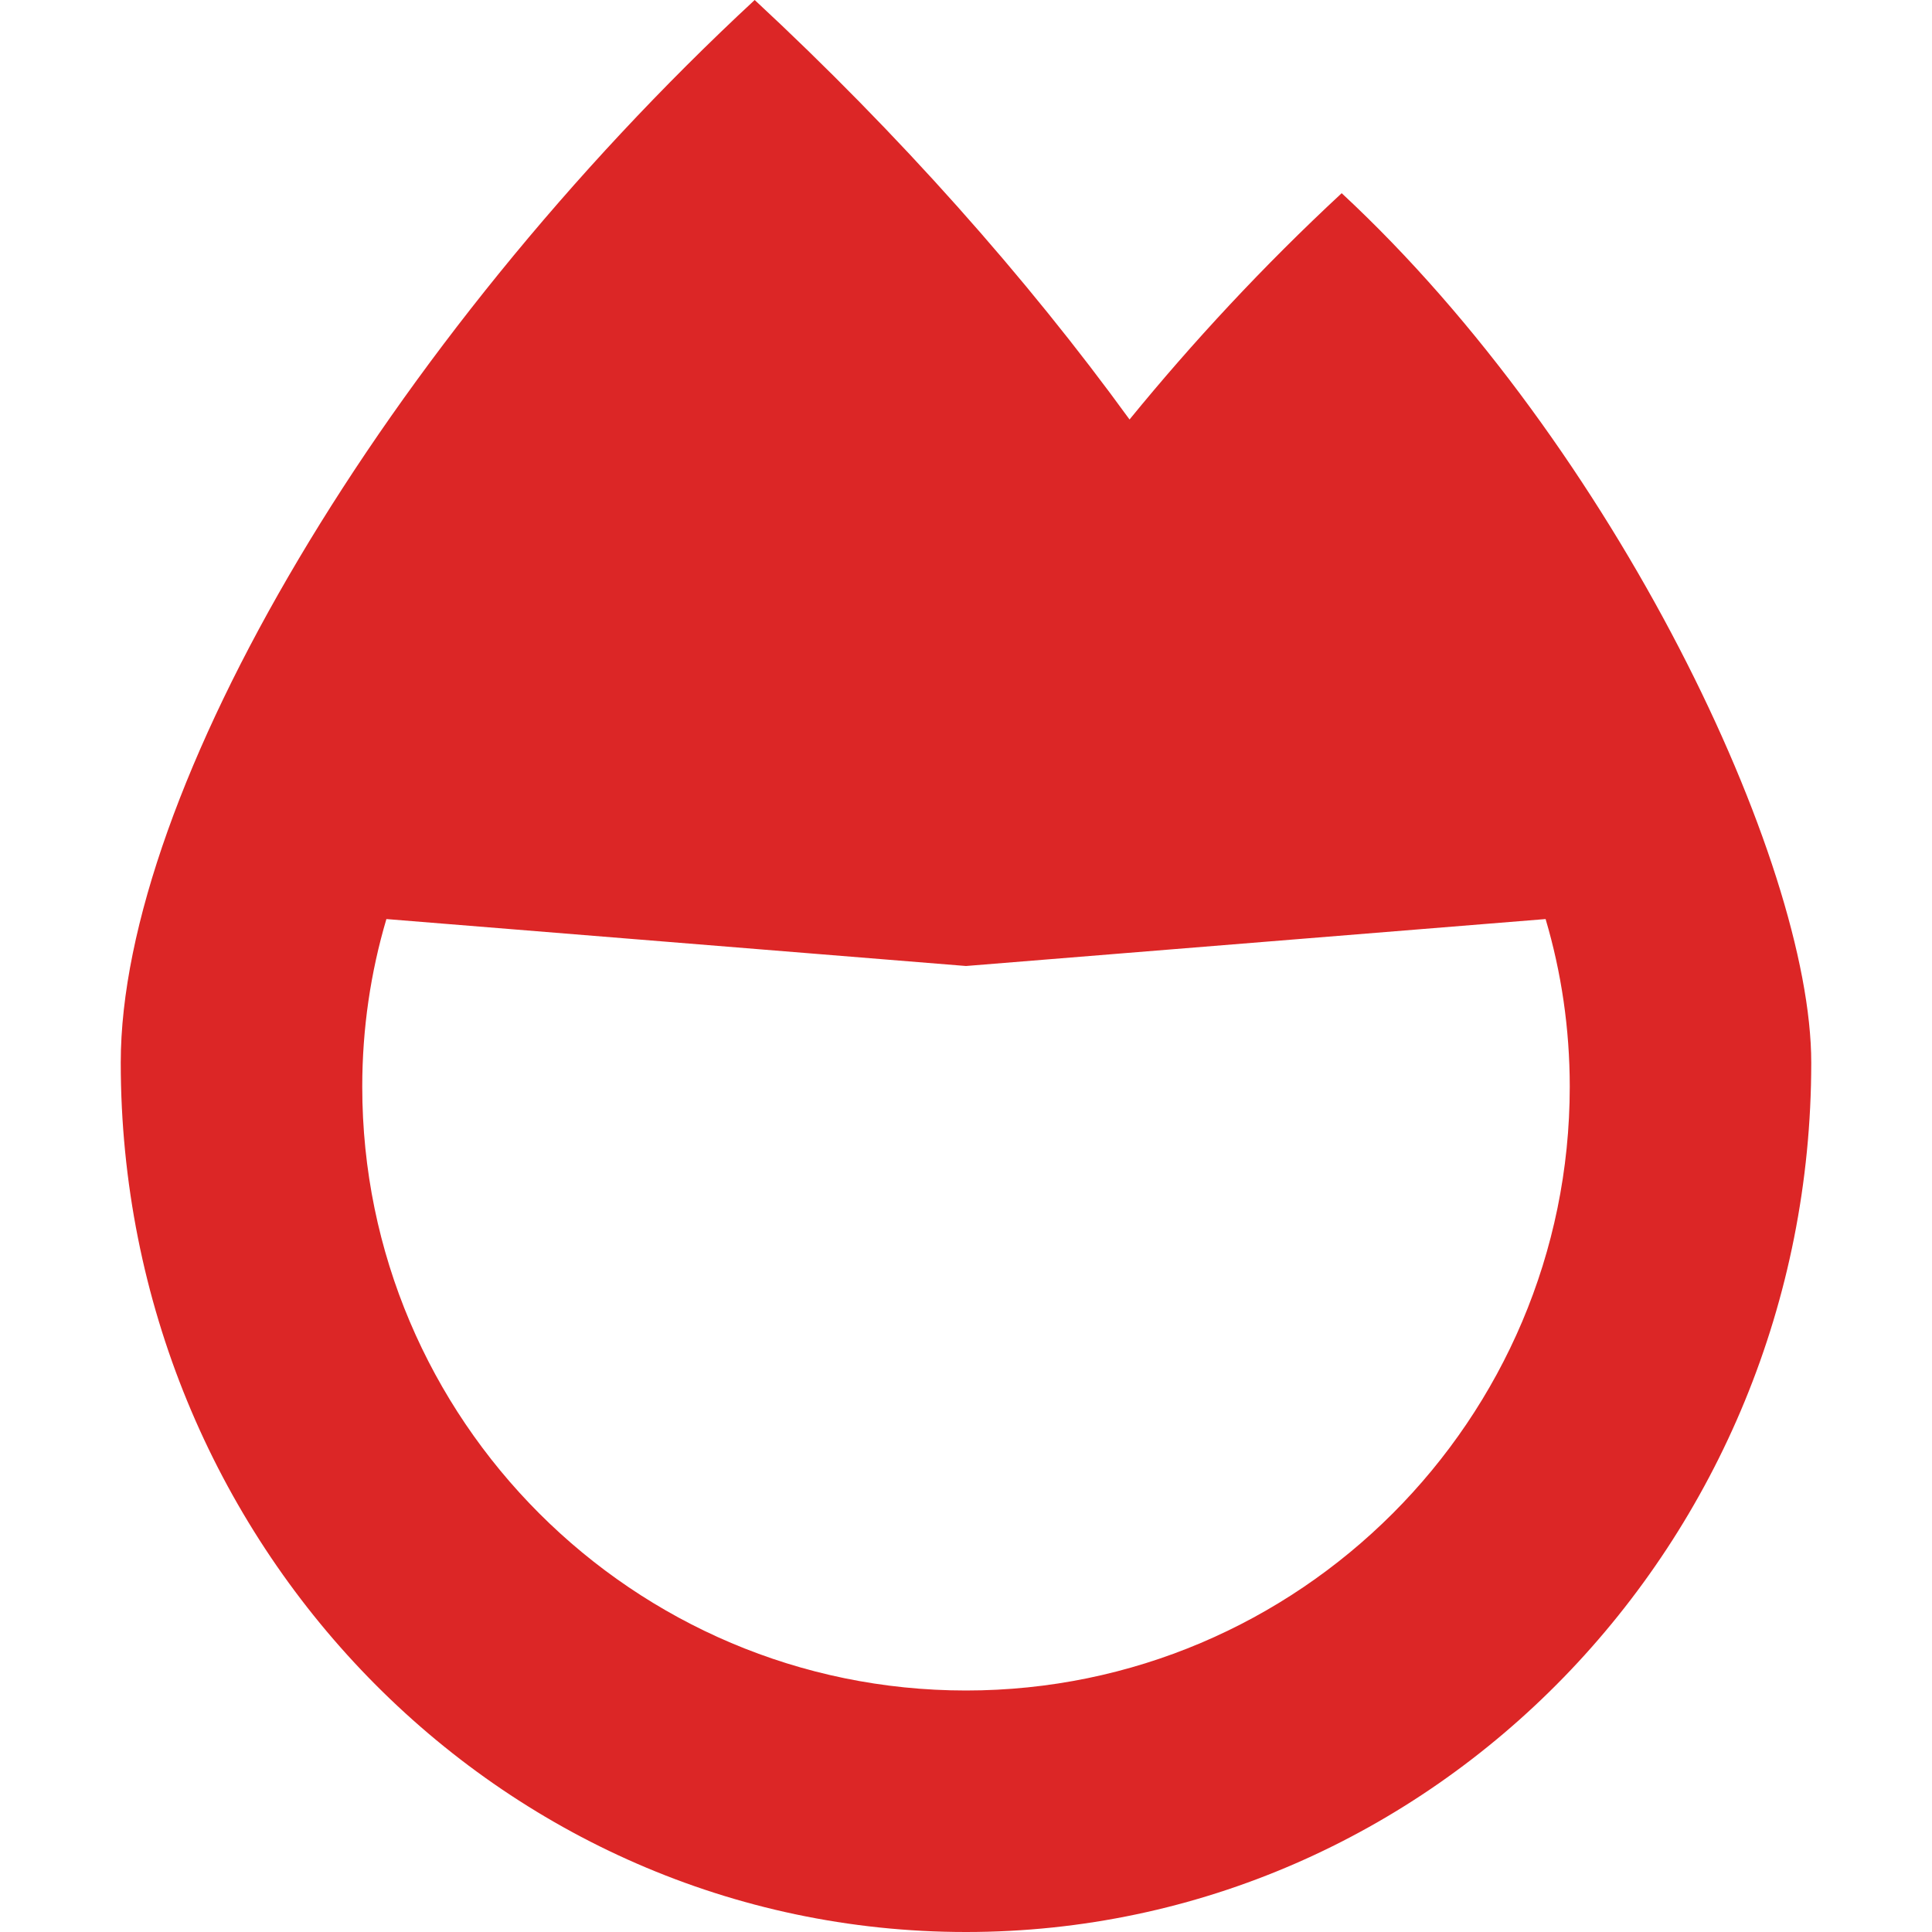
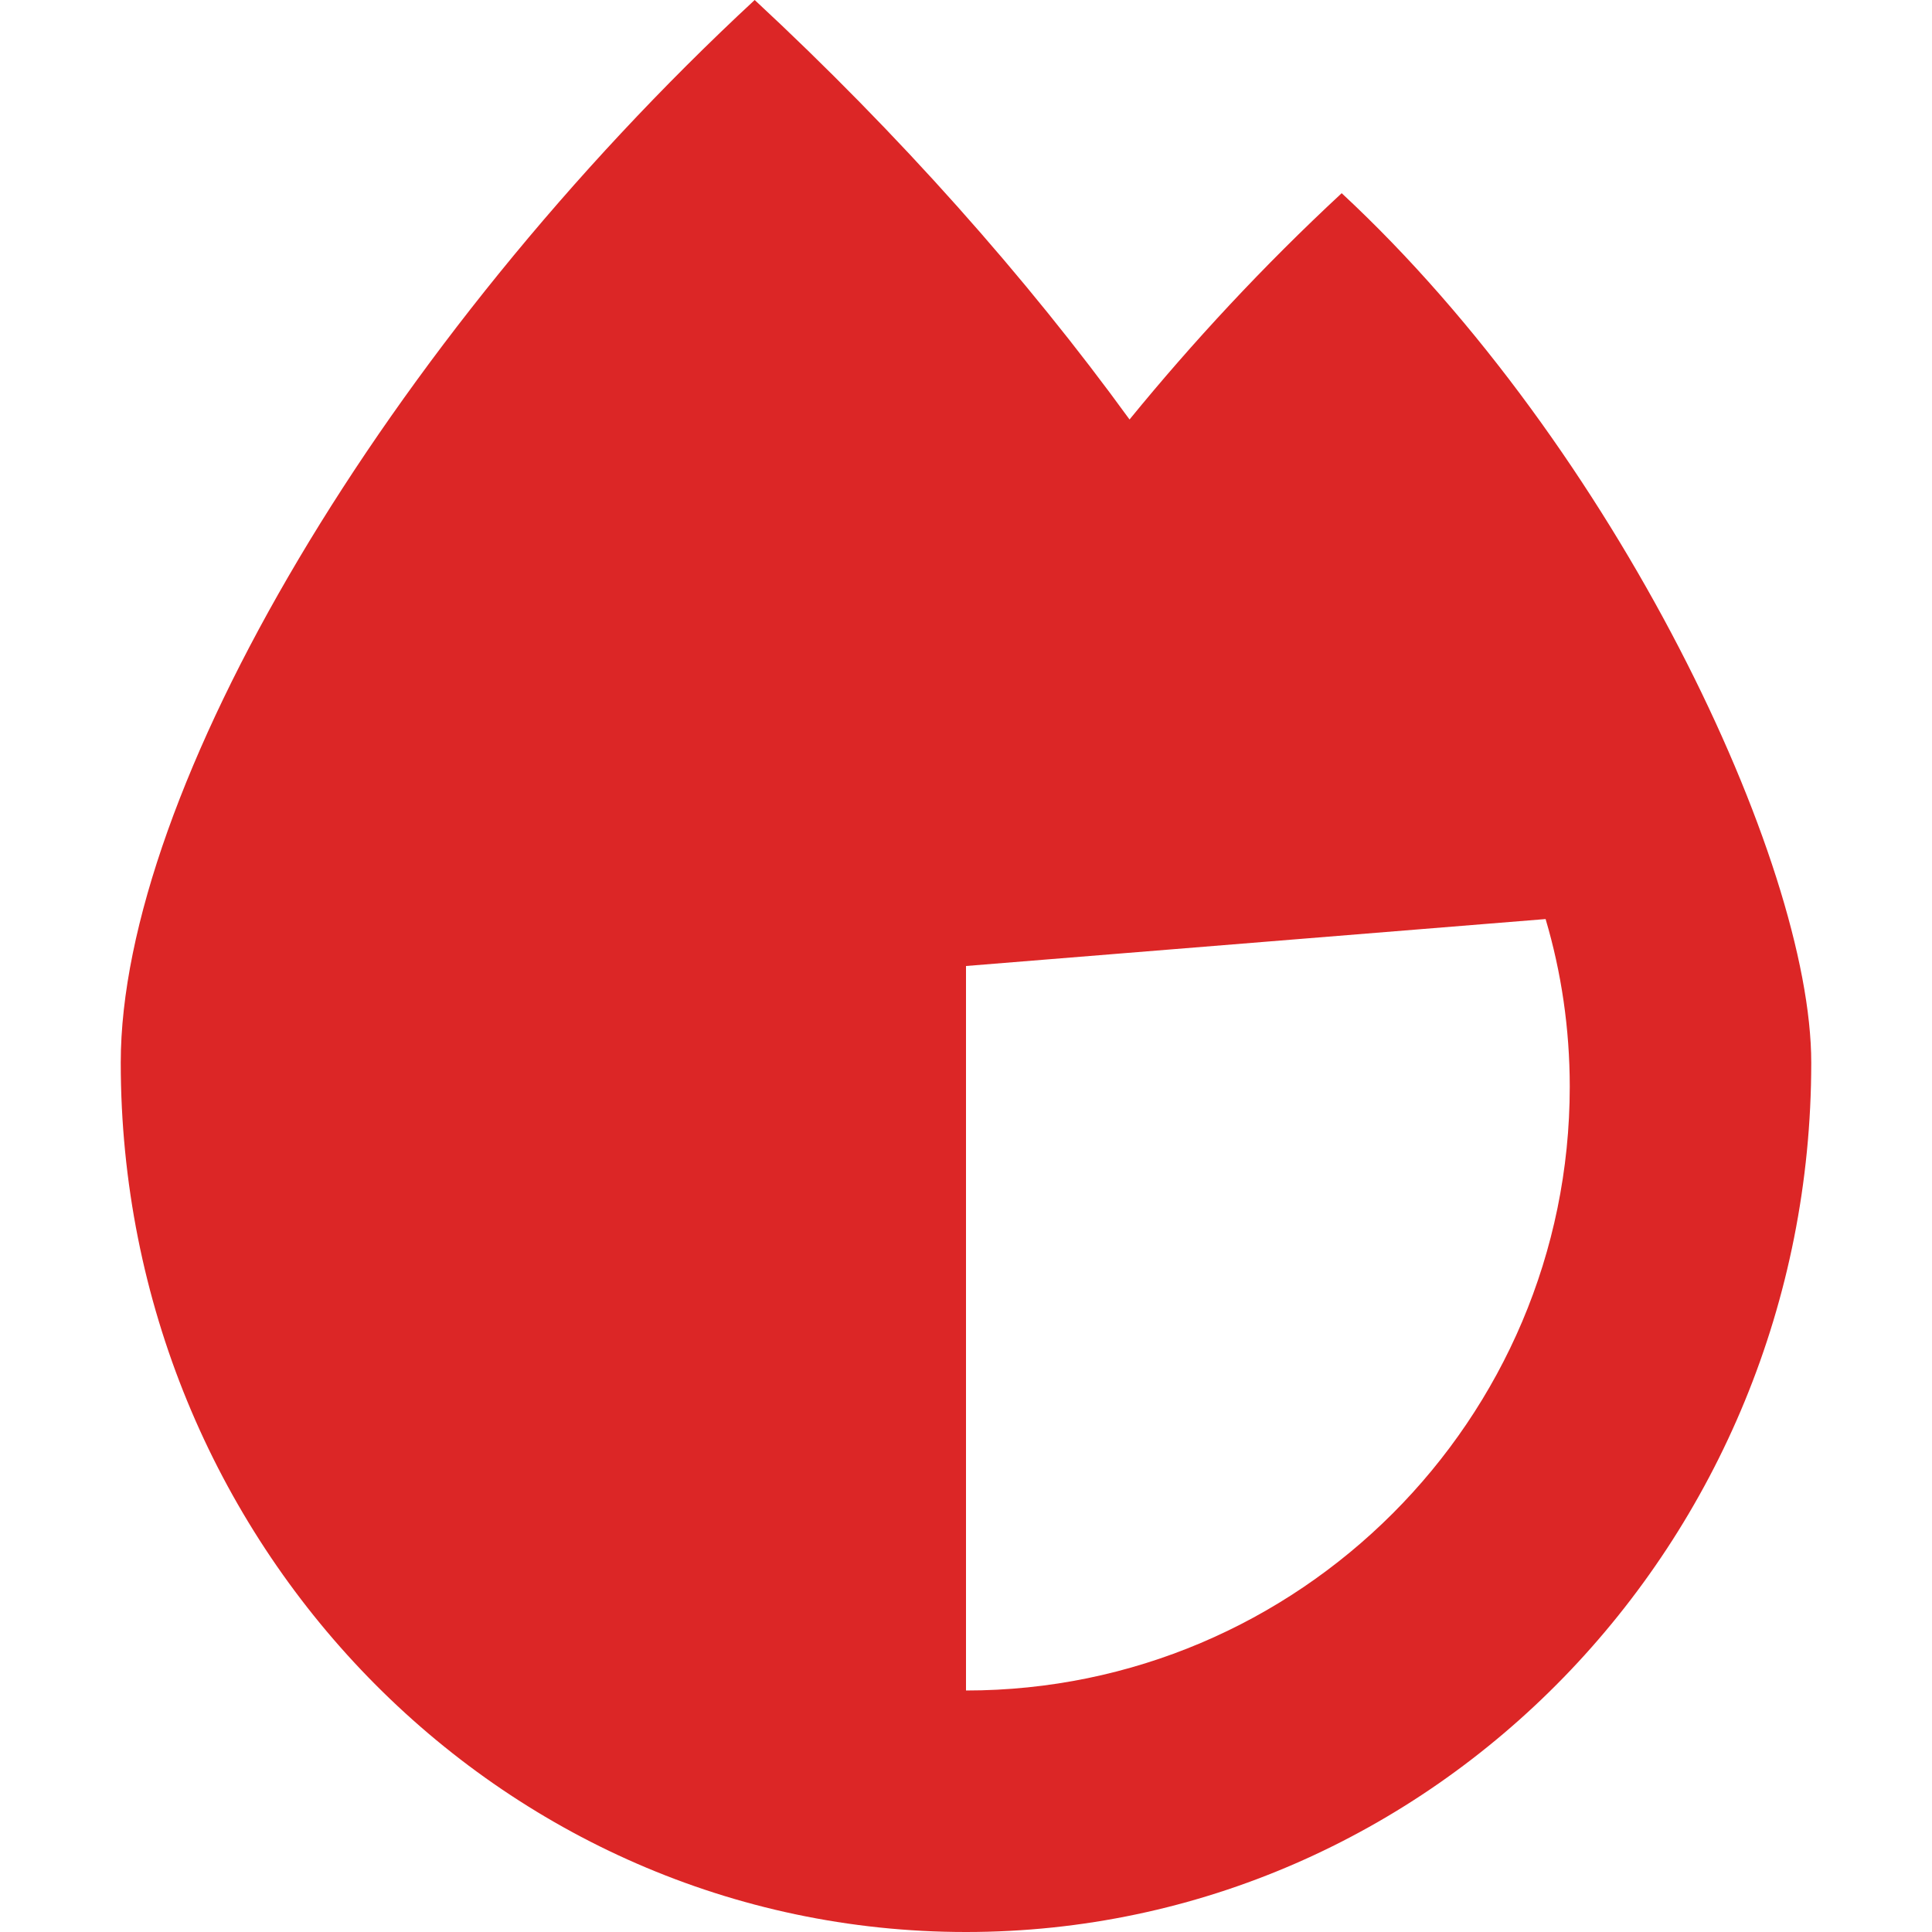
<svg xmlns="http://www.w3.org/2000/svg" viewBox="0 0 448 512" width="32" height="32">
-   <path fill="#dc2626" d="M323.56 51.2c-20.8 19.3-39.58 39.59-56.22 59.97C240.08 73.62 206.28 35.53 168 0 69.74 91.17 0 209.96 0 281.6 0 408.85 100.29 512 224 512s224-103.15 224-230.4c0-53.27-51.98-163.14-124.44-230.4zM224 448c-88.22 0-160-71.78-160-160 0-15.44 2.23-30.36 6.4-44.44L224 256l153.6-12.44c4.17 14.08 6.4 29 6.4 44.44 0 88.22-71.78 160-160 160z" />
+   <path fill="#dc2626" d="M323.56 51.2c-20.8 19.3-39.58 39.59-56.22 59.97C240.08 73.62 206.28 35.53 168 0 69.74 91.17 0 209.96 0 281.6 0 408.85 100.29 512 224 512s224-103.15 224-230.4c0-53.27-51.98-163.14-124.44-230.4zM224 448L224 256l153.6-12.44c4.17 14.08 6.4 29 6.4 44.44 0 88.22-71.78 160-160 160z" />
</svg>